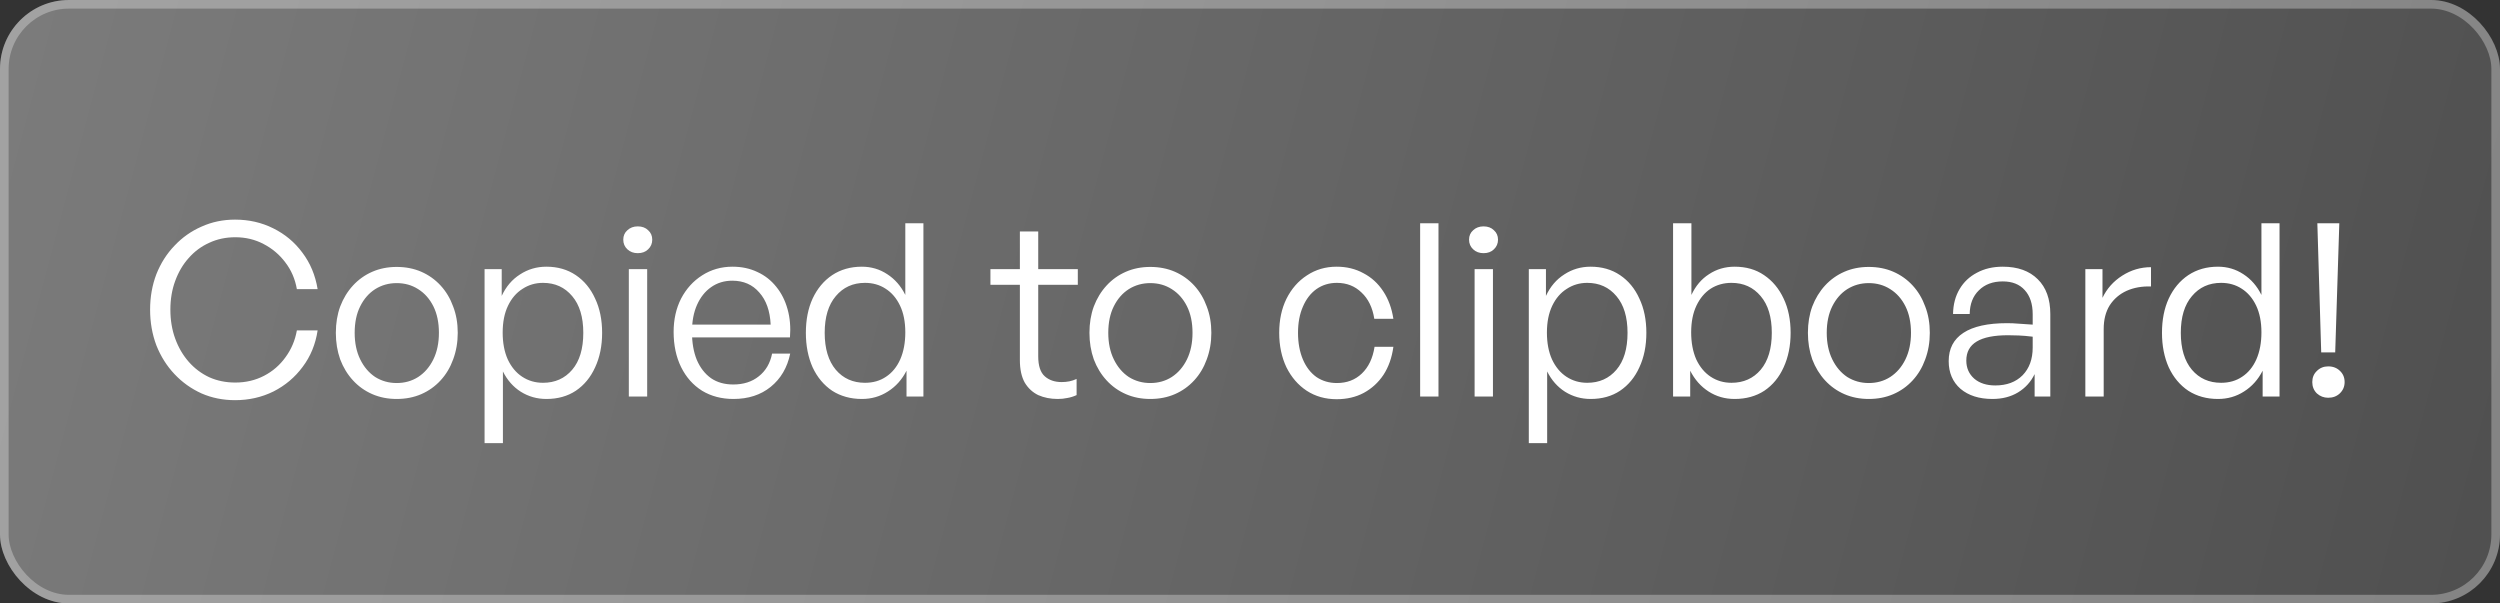
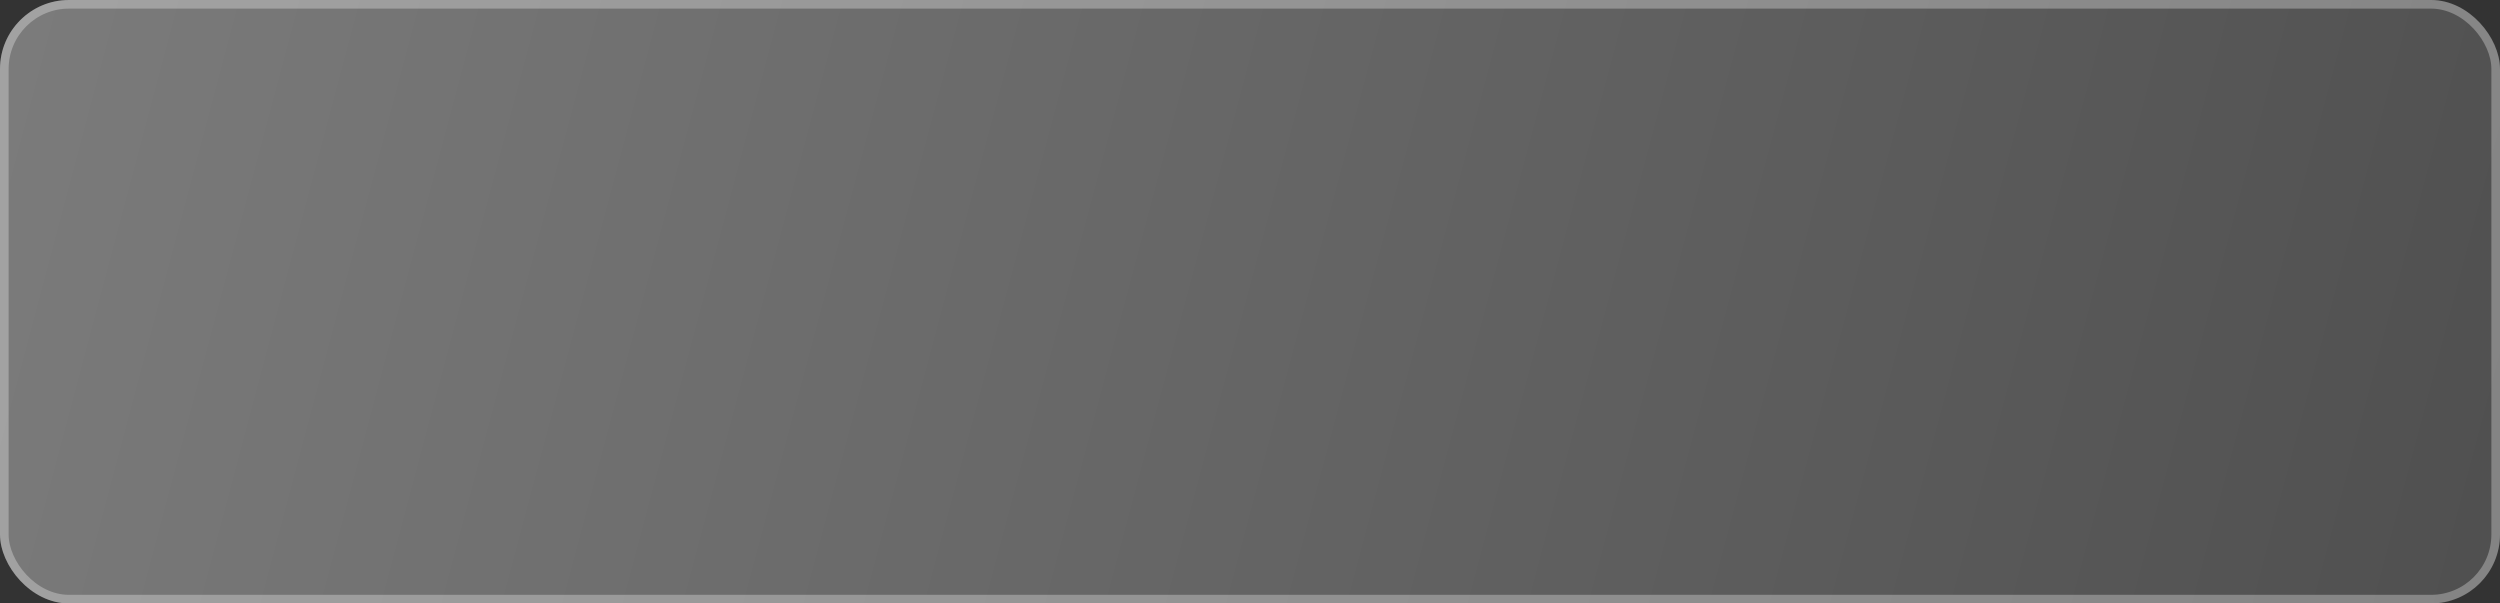
<svg xmlns="http://www.w3.org/2000/svg" width="145" height="35" viewBox="0 0 145 35" fill="none">
  <rect x="0" y="0" width="145" height="35" fill="#333333" stroke="none" />
  <rect width="145" height="35" rx="4" fill="url(#paint0_linear_5463_1114)" fill-opacity="0.4" />
  <rect x="0.25" y="0.25" width="144.5" height="34.5" rx="3.75" stroke="white" stroke-opacity="0.3" stroke-width="0.5" />
-   <path d="M13.634 23.21C12.934 23.21 12.286 23.079 11.688 22.818C11.091 22.547 10.568 22.174 10.12 21.698C9.672 21.222 9.322 20.667 9.07 20.032C8.827 19.388 8.706 18.697 8.706 17.96C8.706 17.223 8.827 16.537 9.07 15.902C9.322 15.267 9.672 14.717 10.12 14.25C10.568 13.774 11.091 13.405 11.688 13.144C12.286 12.873 12.934 12.738 13.634 12.738C14.437 12.738 15.174 12.906 15.846 13.242C16.527 13.578 17.092 14.049 17.54 14.656C17.997 15.263 18.291 15.967 18.422 16.77H17.218C17.116 16.182 16.892 15.664 16.546 15.216C16.21 14.768 15.79 14.413 15.286 14.152C14.791 13.891 14.245 13.76 13.648 13.76C13.098 13.76 12.594 13.867 12.136 14.082C11.679 14.287 11.282 14.581 10.946 14.964C10.61 15.337 10.349 15.781 10.162 16.294C9.975 16.798 9.882 17.353 9.882 17.96C9.882 18.567 9.975 19.127 10.162 19.64C10.349 20.153 10.61 20.601 10.946 20.984C11.282 21.367 11.679 21.665 12.136 21.88C12.594 22.085 13.098 22.188 13.648 22.188C14.255 22.188 14.81 22.057 15.314 21.796C15.818 21.535 16.233 21.175 16.56 20.718C16.896 20.261 17.116 19.743 17.218 19.164H18.422C18.301 19.967 18.012 20.671 17.554 21.278C17.106 21.885 16.541 22.361 15.86 22.706C15.179 23.042 14.437 23.21 13.634 23.21ZM23.007 23.14C22.493 23.14 22.022 23.047 21.593 22.86C21.163 22.673 20.79 22.407 20.473 22.062C20.155 21.717 19.908 21.311 19.731 20.844C19.563 20.368 19.479 19.855 19.479 19.304C19.479 18.744 19.563 18.235 19.731 17.778C19.908 17.311 20.155 16.905 20.473 16.56C20.79 16.215 21.163 15.949 21.593 15.762C22.022 15.575 22.493 15.482 23.007 15.482C23.529 15.482 24.005 15.575 24.435 15.762C24.864 15.949 25.237 16.215 25.555 16.56C25.872 16.905 26.115 17.311 26.283 17.778C26.46 18.235 26.549 18.744 26.549 19.304C26.549 19.855 26.46 20.368 26.283 20.844C26.115 21.311 25.872 21.717 25.555 22.062C25.237 22.407 24.864 22.673 24.435 22.86C24.005 23.047 23.529 23.14 23.007 23.14ZM23.007 22.216C23.473 22.216 23.889 22.099 24.253 21.866C24.626 21.623 24.92 21.283 25.135 20.844C25.349 20.405 25.457 19.892 25.457 19.304C25.457 18.707 25.349 18.193 25.135 17.764C24.92 17.335 24.626 17.003 24.253 16.77C23.889 16.537 23.473 16.42 23.007 16.42C22.549 16.42 22.134 16.537 21.761 16.77C21.397 17.003 21.107 17.335 20.893 17.764C20.678 18.193 20.571 18.707 20.571 19.304C20.571 19.892 20.678 20.405 20.893 20.844C21.107 21.283 21.397 21.623 21.761 21.866C22.134 22.099 22.549 22.216 23.007 22.216ZM34.923 19.304C34.923 20.06 34.787 20.727 34.517 21.306C34.255 21.885 33.882 22.337 33.397 22.664C32.921 22.981 32.351 23.14 31.689 23.14C31.147 23.14 30.653 23 30.205 22.72C29.766 22.44 29.421 22.048 29.169 21.544V25.702H28.105V15.608H29.099V17.162C29.351 16.621 29.705 16.205 30.163 15.916C30.62 15.617 31.129 15.468 31.689 15.468C32.342 15.468 32.911 15.631 33.397 15.958C33.882 16.285 34.255 16.737 34.517 17.316C34.787 17.885 34.923 18.548 34.923 19.304ZM33.831 19.304C33.831 18.389 33.616 17.68 33.187 17.176C32.757 16.663 32.193 16.406 31.493 16.406C31.054 16.406 30.657 16.523 30.303 16.756C29.948 16.98 29.668 17.307 29.463 17.736C29.257 18.165 29.155 18.683 29.155 19.29C29.155 19.887 29.253 20.405 29.449 20.844C29.654 21.283 29.934 21.619 30.289 21.852C30.643 22.085 31.045 22.202 31.493 22.202C32.193 22.202 32.757 21.95 33.187 21.446C33.616 20.942 33.831 20.228 33.831 19.304ZM37.536 23H36.472V15.608H37.536V23ZM37.83 13.9C37.83 14.124 37.751 14.311 37.592 14.46C37.443 14.609 37.242 14.684 36.99 14.684C36.747 14.684 36.547 14.609 36.388 14.46C36.229 14.311 36.15 14.124 36.15 13.9C36.15 13.676 36.229 13.494 36.388 13.354C36.547 13.205 36.747 13.13 36.99 13.13C37.242 13.13 37.443 13.205 37.592 13.354C37.751 13.494 37.83 13.676 37.83 13.9ZM42.542 23.14C41.852 23.14 41.245 22.981 40.722 22.664C40.2 22.337 39.794 21.88 39.504 21.292C39.215 20.704 39.07 20.023 39.07 19.248C39.07 18.529 39.215 17.885 39.504 17.316C39.803 16.747 40.209 16.299 40.722 15.972C41.245 15.636 41.833 15.468 42.486 15.468C43.018 15.468 43.499 15.571 43.928 15.776C44.358 15.972 44.722 16.257 45.02 16.63C45.319 16.994 45.538 17.428 45.678 17.932C45.818 18.427 45.865 18.973 45.818 19.57H39.672V18.828H44.698C44.661 18.035 44.442 17.414 44.04 16.966C43.648 16.509 43.126 16.28 42.472 16.28C42.006 16.28 41.595 16.406 41.24 16.658C40.895 16.901 40.624 17.241 40.428 17.68C40.232 18.119 40.134 18.641 40.134 19.248C40.134 19.873 40.228 20.415 40.414 20.872C40.61 21.329 40.886 21.684 41.24 21.936C41.595 22.179 42.024 22.3 42.528 22.3C43.126 22.3 43.62 22.141 44.012 21.824C44.414 21.507 44.67 21.068 44.782 20.508H45.832C45.664 21.32 45.286 21.964 44.698 22.44C44.12 22.907 43.401 23.14 42.542 23.14ZM46.74 19.304C46.74 18.548 46.871 17.885 47.132 17.316C47.403 16.737 47.781 16.285 48.266 15.958C48.761 15.631 49.335 15.468 49.988 15.468C50.53 15.468 51.02 15.613 51.458 15.902C51.906 16.191 52.256 16.593 52.508 17.106V12.948H53.558V23H52.578V21.502C52.317 22.015 51.958 22.417 51.5 22.706C51.052 22.995 50.548 23.14 49.988 23.14C49.335 23.14 48.761 22.981 48.266 22.664C47.781 22.337 47.403 21.885 47.132 21.306C46.871 20.718 46.74 20.051 46.74 19.304ZM47.832 19.304C47.832 20.219 48.047 20.933 48.476 21.446C48.906 21.95 49.47 22.202 50.17 22.202C50.637 22.202 51.043 22.085 51.388 21.852C51.743 21.619 52.018 21.283 52.214 20.844C52.41 20.396 52.508 19.873 52.508 19.276C52.508 18.669 52.406 18.151 52.2 17.722C51.995 17.293 51.715 16.966 51.36 16.742C51.015 16.518 50.618 16.406 50.17 16.406C49.47 16.406 48.906 16.663 48.476 17.176C48.047 17.68 47.832 18.389 47.832 19.304ZM62.443 21.978V22.916C62.257 23 62.075 23.056 61.897 23.084C61.729 23.121 61.547 23.14 61.351 23.14C60.931 23.14 60.553 23.065 60.217 22.916C59.891 22.757 59.629 22.515 59.433 22.188C59.247 21.852 59.153 21.418 59.153 20.886V16.518H57.445V15.608H59.153V13.424H60.217V15.608H62.513V16.518H60.217V20.662C60.217 21.213 60.343 21.6 60.595 21.824C60.847 22.048 61.174 22.16 61.575 22.16C61.734 22.16 61.883 22.146 62.023 22.118C62.163 22.09 62.303 22.043 62.443 21.978ZM66.716 23.14C66.202 23.14 65.731 23.047 65.302 22.86C64.872 22.673 64.499 22.407 64.182 22.062C63.864 21.717 63.617 21.311 63.44 20.844C63.272 20.368 63.188 19.855 63.188 19.304C63.188 18.744 63.272 18.235 63.44 17.778C63.617 17.311 63.864 16.905 64.182 16.56C64.499 16.215 64.872 15.949 65.302 15.762C65.731 15.575 66.202 15.482 66.716 15.482C67.238 15.482 67.714 15.575 68.144 15.762C68.573 15.949 68.946 16.215 69.264 16.56C69.581 16.905 69.824 17.311 69.992 17.778C70.169 18.235 70.258 18.744 70.258 19.304C70.258 19.855 70.169 20.368 69.992 20.844C69.824 21.311 69.581 21.717 69.264 22.062C68.946 22.407 68.573 22.673 68.144 22.86C67.714 23.047 67.238 23.14 66.716 23.14ZM66.716 22.216C67.182 22.216 67.598 22.099 67.962 21.866C68.335 21.623 68.629 21.283 68.844 20.844C69.058 20.405 69.166 19.892 69.166 19.304C69.166 18.707 69.058 18.193 68.844 17.764C68.629 17.335 68.335 17.003 67.962 16.77C67.598 16.537 67.182 16.42 66.716 16.42C66.258 16.42 65.843 16.537 65.47 16.77C65.106 17.003 64.816 17.335 64.602 17.764C64.387 18.193 64.28 18.707 64.28 19.304C64.28 19.892 64.387 20.405 64.602 20.844C64.816 21.283 65.106 21.623 65.47 21.866C65.843 22.099 66.258 22.216 66.716 22.216ZM77.525 23.154C76.872 23.154 76.293 22.991 75.79 22.664C75.295 22.337 74.903 21.885 74.614 21.306C74.334 20.718 74.194 20.051 74.194 19.304C74.194 18.557 74.334 17.899 74.614 17.33C74.903 16.751 75.299 16.299 75.803 15.972C76.308 15.636 76.882 15.468 77.525 15.468C78.104 15.468 78.622 15.594 79.079 15.846C79.546 16.089 79.929 16.439 80.228 16.896C80.526 17.344 80.722 17.876 80.816 18.492H79.71C79.607 17.839 79.359 17.33 78.968 16.966C78.585 16.593 78.109 16.406 77.54 16.406C77.091 16.406 76.695 16.527 76.35 16.77C76.013 17.013 75.752 17.353 75.566 17.792C75.379 18.221 75.285 18.725 75.285 19.304C75.285 19.883 75.379 20.396 75.566 20.844C75.752 21.283 76.013 21.623 76.35 21.866C76.695 22.099 77.091 22.216 77.54 22.216C78.118 22.216 78.599 22.034 78.981 21.67C79.374 21.297 79.621 20.779 79.724 20.116H80.816C80.731 20.741 80.54 21.283 80.242 21.74C79.943 22.188 79.56 22.538 79.094 22.79C78.636 23.033 78.114 23.154 77.525 23.154ZM83.432 23H82.368V12.948H83.432V23ZM86.591 23H85.527V15.608H86.591V23ZM86.885 13.9C86.885 14.124 86.805 14.311 86.647 14.46C86.497 14.609 86.297 14.684 86.045 14.684C85.802 14.684 85.601 14.609 85.443 14.46C85.284 14.311 85.205 14.124 85.205 13.9C85.205 13.676 85.284 13.494 85.443 13.354C85.601 13.205 85.802 13.13 86.045 13.13C86.297 13.13 86.497 13.205 86.647 13.354C86.805 13.494 86.885 13.676 86.885 13.9ZM95.489 19.304C95.489 20.06 95.354 20.727 95.083 21.306C94.822 21.885 94.448 22.337 93.963 22.664C93.487 22.981 92.918 23.14 92.255 23.14C91.714 23.14 91.219 23 90.771 22.72C90.332 22.44 89.987 22.048 89.735 21.544V25.702H88.671V15.608H89.665V17.162C89.917 16.621 90.272 16.205 90.729 15.916C91.186 15.617 91.695 15.468 92.255 15.468C92.908 15.468 93.478 15.631 93.963 15.958C94.448 16.285 94.822 16.737 95.083 17.316C95.354 17.885 95.489 18.548 95.489 19.304ZM94.397 19.304C94.397 18.389 94.182 17.68 93.753 17.176C93.324 16.663 92.759 16.406 92.059 16.406C91.62 16.406 91.224 16.523 90.869 16.756C90.514 16.98 90.234 17.307 90.029 17.736C89.824 18.165 89.721 18.683 89.721 19.29C89.721 19.887 89.819 20.405 90.015 20.844C90.22 21.283 90.5 21.619 90.855 21.852C91.21 22.085 91.611 22.202 92.059 22.202C92.759 22.202 93.324 21.95 93.753 21.446C94.182 20.942 94.397 20.228 94.397 19.304ZM103.856 19.304C103.856 20.051 103.721 20.718 103.45 21.306C103.189 21.885 102.816 22.337 102.33 22.664C101.845 22.981 101.271 23.14 100.608 23.14C100.048 23.14 99.544 22.995 99.096 22.706C98.648 22.417 98.294 22.015 98.032 21.502V23H97.038V12.948H98.102V17.106C98.345 16.583 98.686 16.182 99.124 15.902C99.563 15.613 100.058 15.468 100.608 15.468C101.271 15.468 101.84 15.631 102.316 15.958C102.802 16.285 103.18 16.737 103.45 17.316C103.721 17.885 103.856 18.548 103.856 19.304ZM102.764 19.304C102.764 18.389 102.55 17.68 102.12 17.176C101.691 16.663 101.126 16.406 100.426 16.406C99.978 16.406 99.577 16.518 99.222 16.742C98.877 16.966 98.602 17.293 98.396 17.722C98.191 18.151 98.088 18.669 98.088 19.276C98.088 19.873 98.186 20.396 98.382 20.844C98.588 21.283 98.868 21.619 99.222 21.852C99.577 22.085 99.978 22.202 100.426 22.202C101.126 22.202 101.691 21.95 102.12 21.446C102.55 20.933 102.764 20.219 102.764 19.304ZM108.387 23.14C107.874 23.14 107.403 23.047 106.973 22.86C106.544 22.673 106.171 22.407 105.853 22.062C105.536 21.717 105.289 21.311 105.111 20.844C104.943 20.368 104.859 19.855 104.859 19.304C104.859 18.744 104.943 18.235 105.111 17.778C105.289 17.311 105.536 16.905 105.853 16.56C106.171 16.215 106.544 15.949 106.973 15.762C107.403 15.575 107.874 15.482 108.387 15.482C108.91 15.482 109.386 15.575 109.815 15.762C110.245 15.949 110.618 16.215 110.935 16.56C111.253 16.905 111.495 17.311 111.663 17.778C111.841 18.235 111.929 18.744 111.929 19.304C111.929 19.855 111.841 20.368 111.663 20.844C111.495 21.311 111.253 21.717 110.935 22.062C110.618 22.407 110.245 22.673 109.815 22.86C109.386 23.047 108.91 23.14 108.387 23.14ZM108.387 22.216C108.854 22.216 109.269 22.099 109.633 21.866C110.007 21.623 110.301 21.283 110.515 20.844C110.73 20.405 110.837 19.892 110.837 19.304C110.837 18.707 110.73 18.193 110.515 17.764C110.301 17.335 110.007 17.003 109.633 16.77C109.269 16.537 108.854 16.42 108.387 16.42C107.93 16.42 107.515 16.537 107.141 16.77C106.777 17.003 106.488 17.335 106.273 17.764C106.059 18.193 105.951 18.707 105.951 19.304C105.951 19.892 106.059 20.405 106.273 20.844C106.488 21.283 106.777 21.623 107.141 21.866C107.515 22.099 107.93 22.216 108.387 22.216ZM118.008 23V21.698C117.793 22.146 117.471 22.501 117.042 22.762C116.622 23.014 116.127 23.14 115.558 23.14C114.792 23.14 114.176 22.944 113.71 22.552C113.252 22.151 113.024 21.614 113.024 20.942C113.024 20.223 113.308 19.677 113.878 19.304C114.447 18.931 115.292 18.744 116.412 18.744C116.636 18.744 116.85 18.753 117.056 18.772C117.27 18.781 117.55 18.8 117.896 18.828V18.226C117.896 17.629 117.742 17.162 117.434 16.826C117.135 16.49 116.71 16.322 116.16 16.322C115.581 16.322 115.119 16.495 114.774 16.84C114.428 17.176 114.251 17.633 114.242 18.212H113.276C113.285 17.661 113.411 17.181 113.654 16.77C113.896 16.359 114.232 16.042 114.662 15.818C115.091 15.585 115.59 15.468 116.16 15.468C117.028 15.468 117.704 15.711 118.19 16.196C118.675 16.672 118.918 17.344 118.918 18.212V23H118.008ZM114.046 20.914C114.046 21.343 114.2 21.693 114.508 21.964C114.816 22.225 115.222 22.356 115.726 22.356C116.388 22.356 116.916 22.16 117.308 21.768C117.7 21.367 117.896 20.83 117.896 20.158V19.528C117.588 19.491 117.322 19.467 117.098 19.458C116.874 19.449 116.664 19.444 116.468 19.444C115.656 19.444 115.049 19.565 114.648 19.808C114.246 20.051 114.046 20.419 114.046 20.914ZM122.014 19.08V23H120.95V15.608H121.944V17.274C122.196 16.742 122.579 16.313 123.092 15.986C123.606 15.659 124.161 15.496 124.758 15.496V16.616C124.236 16.597 123.764 16.681 123.344 16.868C122.934 17.055 122.607 17.335 122.364 17.708C122.131 18.081 122.014 18.539 122.014 19.08ZM125.395 19.304C125.395 18.548 125.525 17.885 125.787 17.316C126.057 16.737 126.435 16.285 126.921 15.958C127.415 15.631 127.989 15.468 128.643 15.468C129.184 15.468 129.674 15.613 130.113 15.902C130.561 16.191 130.911 16.593 131.163 17.106V12.948H132.213V23H131.233V21.502C130.971 22.015 130.612 22.417 130.155 22.706C129.707 22.995 129.203 23.14 128.643 23.14C127.989 23.14 127.415 22.981 126.921 22.664C126.435 22.337 126.057 21.885 125.787 21.306C125.525 20.718 125.395 20.051 125.395 19.304ZM126.487 19.304C126.487 20.219 126.701 20.933 127.131 21.446C127.56 21.95 128.125 22.202 128.825 22.202C129.291 22.202 129.697 22.085 130.043 21.852C130.397 21.619 130.673 21.283 130.869 20.844C131.065 20.396 131.163 19.873 131.163 19.276C131.163 18.669 131.06 18.151 130.855 17.722C130.649 17.293 130.369 16.966 130.015 16.742C129.669 16.518 129.273 16.406 128.825 16.406C128.125 16.406 127.56 16.663 127.131 17.176C126.701 17.68 126.487 18.389 126.487 19.304ZM135.442 20.438H134.63L134.406 12.948H135.68L135.442 20.438ZM135.988 22.16C135.988 22.421 135.894 22.641 135.708 22.818C135.53 22.986 135.306 23.07 135.036 23.07C134.784 23.07 134.564 22.986 134.378 22.818C134.2 22.641 134.112 22.421 134.112 22.16C134.112 21.899 134.2 21.684 134.378 21.516C134.555 21.339 134.774 21.25 135.036 21.25C135.316 21.25 135.544 21.339 135.722 21.516C135.899 21.684 135.988 21.899 135.988 22.16Z" fill="white" />
  <defs>
    <linearGradient id="paint0_linear_5463_1114" x1="-31.071" y1="-8.75" x2="169.113" y2="44.343" gradientUnits="userSpaceOnUse">
      <stop stop-color="white" />
      <stop offset="1" stop-color="#666666" />
    </linearGradient>
  </defs>
</svg>